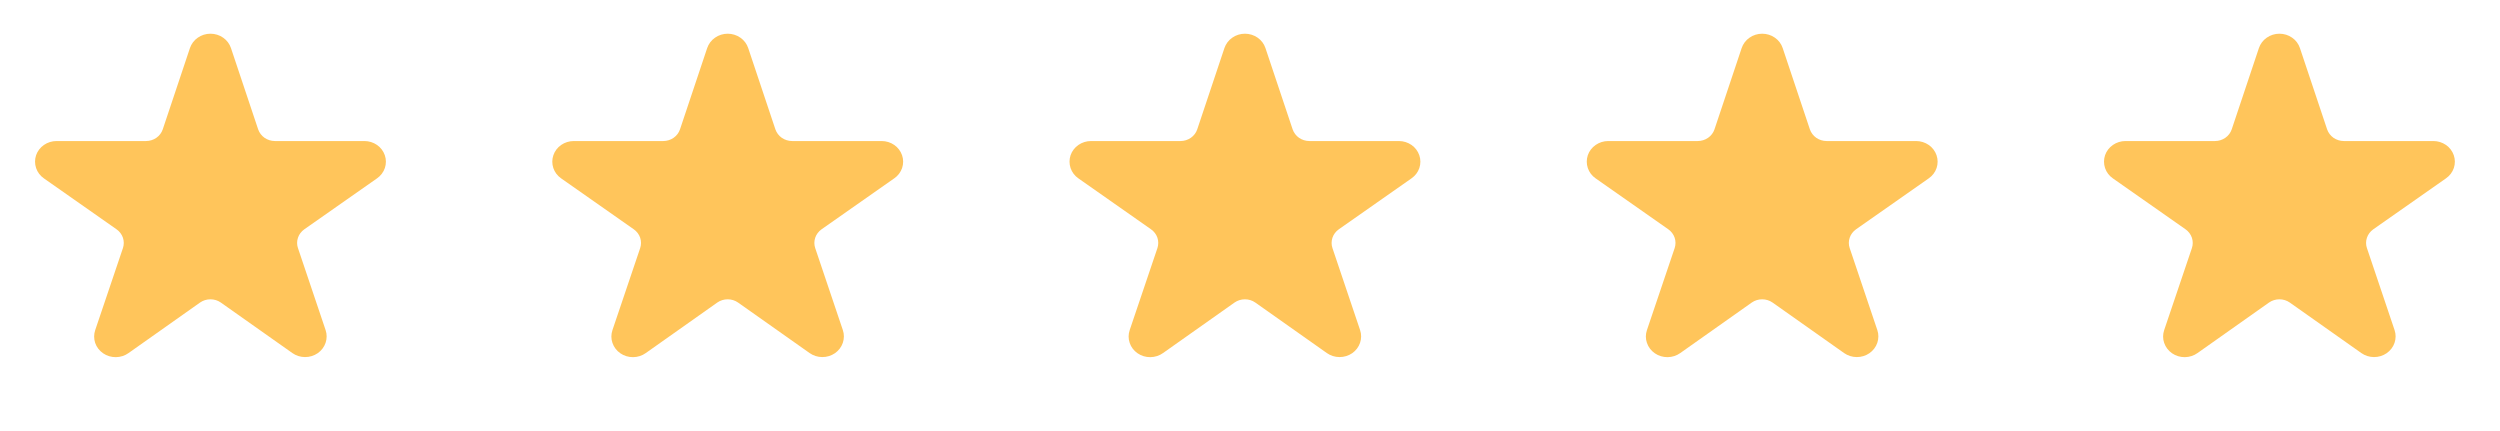
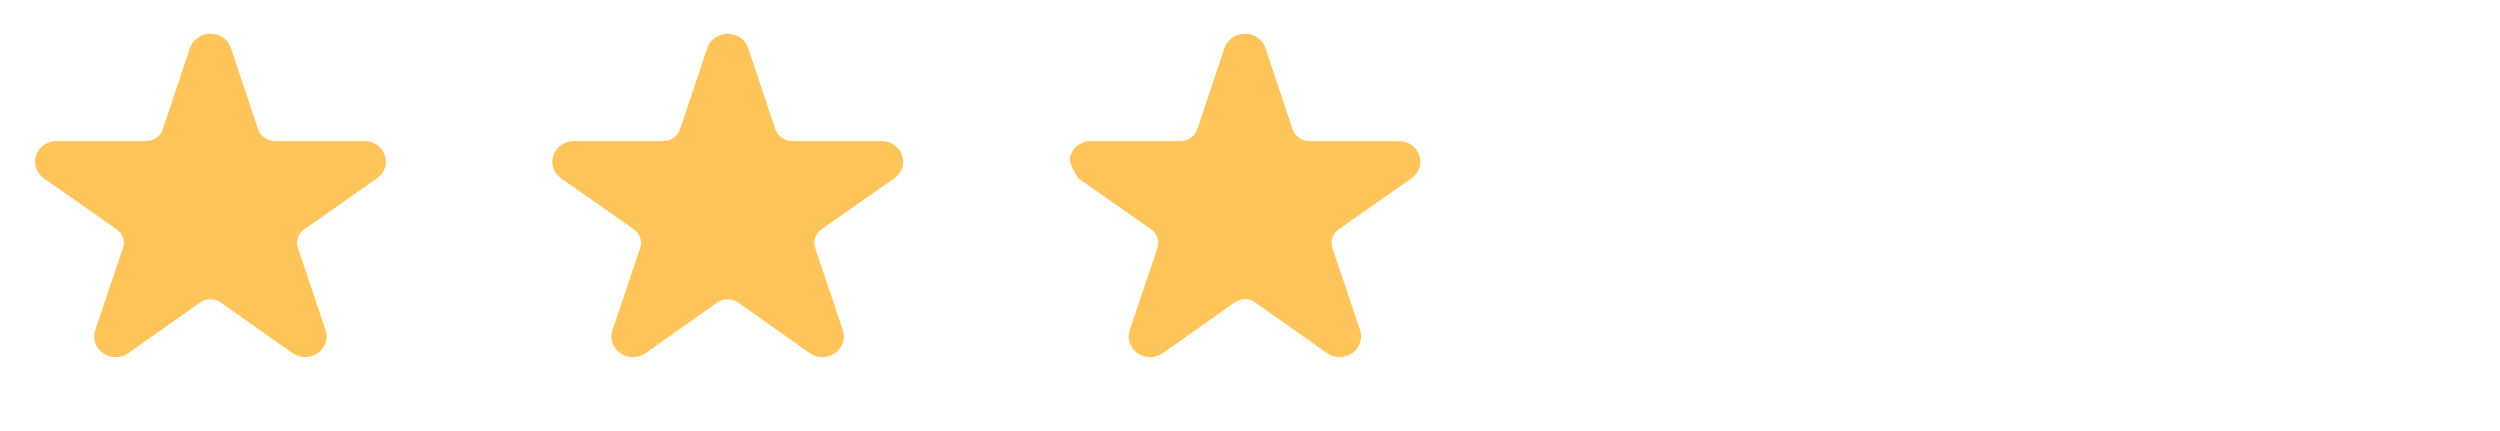
<svg xmlns="http://www.w3.org/2000/svg" width="58" height="10" viewBox="0 0 58 10" fill="none">
  <path d="M8.748 4.137L7.06 5.32C6.991 5.369 6.939 5.437 6.913 5.515C6.886 5.594 6.886 5.678 6.913 5.756L7.554 7.658C7.587 7.754 7.586 7.858 7.553 7.955C7.52 8.051 7.456 8.135 7.371 8.194C7.285 8.253 7.182 8.285 7.076 8.284C6.97 8.284 6.868 8.251 6.783 8.191L5.123 7.019C5.054 6.97 4.969 6.944 4.882 6.944C4.796 6.944 4.711 6.97 4.641 7.019L2.982 8.191C2.897 8.252 2.794 8.285 2.688 8.286C2.582 8.287 2.478 8.256 2.392 8.196C2.306 8.137 2.241 8.053 2.208 7.956C2.176 7.859 2.176 7.755 2.209 7.658L2.852 5.756C2.878 5.678 2.878 5.594 2.852 5.515C2.825 5.437 2.774 5.369 2.704 5.32L1.017 4.137C0.932 4.078 0.869 3.994 0.837 3.898C0.805 3.802 0.805 3.698 0.837 3.602C0.87 3.506 0.934 3.422 1.019 3.363C1.104 3.304 1.207 3.272 1.312 3.272H3.389C3.475 3.272 3.559 3.245 3.628 3.197C3.698 3.148 3.75 3.079 3.776 3.001L4.407 1.114C4.44 1.018 4.503 0.933 4.589 0.874C4.674 0.814 4.777 0.782 4.883 0.782C4.989 0.782 5.092 0.814 5.177 0.874C5.262 0.933 5.326 1.018 5.358 1.114L5.989 3.001C6.016 3.079 6.068 3.148 6.137 3.197C6.207 3.245 6.291 3.272 6.377 3.272H8.454C8.559 3.272 8.661 3.304 8.747 3.363C8.832 3.422 8.895 3.506 8.928 3.602C8.961 3.698 8.961 3.802 8.929 3.898C8.896 3.994 8.833 4.078 8.748 4.137H8.748Z" fill="#FFC55B" />
  <path d="M20.747 4.137L19.06 5.32C18.991 5.369 18.939 5.437 18.913 5.515C18.887 5.594 18.886 5.678 18.913 5.756L19.554 7.658C19.587 7.754 19.586 7.858 19.553 7.955C19.52 8.051 19.456 8.135 19.371 8.194C19.285 8.253 19.182 8.285 19.076 8.284C18.971 8.284 18.868 8.251 18.783 8.191L17.123 7.019C17.053 6.97 16.969 6.944 16.882 6.944C16.796 6.944 16.711 6.97 16.641 7.019L14.982 8.191C14.897 8.252 14.794 8.285 14.688 8.286C14.582 8.287 14.478 8.256 14.392 8.196C14.306 8.137 14.242 8.053 14.209 7.956C14.175 7.859 14.176 7.755 14.209 7.658L14.852 5.756C14.878 5.678 14.878 5.594 14.852 5.515C14.825 5.437 14.774 5.369 14.704 5.32L13.017 4.137C12.932 4.078 12.869 3.994 12.837 3.898C12.805 3.802 12.805 3.698 12.838 3.602C12.87 3.506 12.934 3.422 13.019 3.363C13.104 3.304 13.207 3.272 13.312 3.272H15.389C15.475 3.272 15.559 3.245 15.628 3.197C15.698 3.148 15.75 3.079 15.776 3.001L16.407 1.114C16.44 1.018 16.503 0.933 16.589 0.874C16.674 0.814 16.777 0.782 16.883 0.782C16.988 0.782 17.091 0.814 17.177 0.874C17.262 0.933 17.326 1.018 17.358 1.114L17.989 3.001C18.016 3.079 18.068 3.148 18.137 3.197C18.207 3.245 18.291 3.272 18.377 3.272H20.454C20.559 3.272 20.662 3.304 20.747 3.363C20.832 3.422 20.895 3.506 20.928 3.602C20.961 3.698 20.961 3.802 20.929 3.898C20.896 3.994 20.833 4.078 20.748 4.137H20.747Z" fill="#FFC55B" />
-   <path d="M32.748 4.137L31.06 5.32C30.991 5.369 30.939 5.437 30.913 5.515C30.887 5.594 30.886 5.678 30.913 5.756L31.554 7.658C31.587 7.754 31.586 7.858 31.553 7.955C31.52 8.051 31.456 8.135 31.371 8.194C31.285 8.253 31.182 8.285 31.076 8.284C30.971 8.284 30.868 8.251 30.783 8.191L29.123 7.019C29.053 6.97 28.969 6.944 28.882 6.944C28.796 6.944 28.711 6.97 28.641 7.019L26.982 8.191C26.897 8.252 26.794 8.285 26.688 8.286C26.582 8.287 26.478 8.256 26.392 8.196C26.306 8.137 26.241 8.053 26.209 7.956C26.175 7.859 26.176 7.755 26.209 7.658L26.852 5.756C26.878 5.678 26.878 5.594 26.852 5.515C26.825 5.437 26.774 5.369 26.704 5.32L25.017 4.137C24.932 4.078 24.869 3.994 24.837 3.898C24.805 3.802 24.805 3.698 24.837 3.602C24.87 3.506 24.934 3.422 25.019 3.363C25.104 3.304 25.207 3.272 25.312 3.272H27.389C27.475 3.272 27.559 3.245 27.628 3.197C27.698 3.148 27.75 3.079 27.776 3.001L28.407 1.114C28.44 1.018 28.503 0.933 28.589 0.874C28.674 0.814 28.777 0.782 28.883 0.782C28.988 0.782 29.091 0.814 29.177 0.874C29.262 0.933 29.326 1.018 29.358 1.114L29.989 3.001C30.016 3.079 30.068 3.148 30.137 3.197C30.207 3.245 30.291 3.272 30.377 3.272H32.454C32.559 3.272 32.661 3.304 32.747 3.363C32.832 3.422 32.895 3.506 32.928 3.602C32.961 3.698 32.961 3.802 32.929 3.898C32.897 3.994 32.833 4.078 32.748 4.137H32.748Z" fill="#FFC55B" />
-   <path d="M44.748 4.137L43.06 5.32C42.991 5.369 42.939 5.437 42.913 5.515C42.886 5.594 42.886 5.678 42.913 5.756L43.554 7.658C43.587 7.754 43.586 7.858 43.553 7.955C43.52 8.051 43.456 8.135 43.371 8.194C43.285 8.253 43.182 8.285 43.076 8.284C42.971 8.284 42.868 8.251 42.783 8.191L41.123 7.019C41.053 6.97 40.969 6.944 40.882 6.944C40.796 6.944 40.711 6.97 40.641 7.019L38.982 8.191C38.897 8.252 38.794 8.285 38.688 8.286C38.582 8.287 38.478 8.256 38.392 8.196C38.306 8.137 38.242 8.053 38.209 7.956C38.175 7.859 38.176 7.755 38.209 7.658L38.852 5.756C38.878 5.678 38.878 5.594 38.852 5.515C38.825 5.437 38.774 5.369 38.705 5.32L37.017 4.137C36.932 4.078 36.869 3.994 36.837 3.898C36.805 3.802 36.805 3.698 36.837 3.602C36.87 3.506 36.934 3.422 37.019 3.363C37.104 3.304 37.207 3.272 37.312 3.272H39.389C39.475 3.272 39.559 3.245 39.628 3.197C39.698 3.148 39.75 3.079 39.776 3.001L40.407 1.114C40.44 1.018 40.503 0.933 40.589 0.874C40.674 0.814 40.777 0.782 40.883 0.782C40.989 0.782 41.092 0.814 41.177 0.874C41.263 0.933 41.326 1.018 41.358 1.114L41.989 3.001C42.016 3.079 42.068 3.148 42.137 3.197C42.207 3.245 42.291 3.272 42.377 3.272H44.454C44.559 3.272 44.661 3.304 44.747 3.363C44.832 3.422 44.895 3.506 44.928 3.602C44.961 3.698 44.961 3.802 44.929 3.898C44.897 3.994 44.833 4.078 44.748 4.137H44.748Z" fill="#FFC55B" />
-   <path d="M56.748 4.137L55.06 5.32C54.991 5.369 54.939 5.437 54.913 5.515C54.886 5.594 54.886 5.678 54.913 5.756L55.554 7.658C55.587 7.754 55.586 7.858 55.553 7.955C55.52 8.051 55.456 8.135 55.371 8.194C55.285 8.253 55.182 8.285 55.076 8.284C54.971 8.284 54.868 8.251 54.783 8.191L53.123 7.019C53.053 6.97 52.969 6.944 52.882 6.944C52.796 6.944 52.711 6.97 52.641 7.019L50.982 8.191C50.897 8.252 50.794 8.285 50.688 8.286C50.582 8.287 50.478 8.256 50.392 8.196C50.306 8.137 50.242 8.053 50.209 7.956C50.175 7.859 50.176 7.755 50.209 7.658L50.852 5.756C50.878 5.678 50.878 5.594 50.852 5.515C50.825 5.437 50.774 5.369 50.705 5.32L49.017 4.137C48.932 4.078 48.869 3.994 48.837 3.898C48.805 3.802 48.805 3.698 48.837 3.602C48.87 3.506 48.934 3.422 49.019 3.363C49.104 3.304 49.207 3.272 49.312 3.272H51.389C51.475 3.272 51.559 3.245 51.628 3.197C51.698 3.148 51.75 3.079 51.776 3.001L52.407 1.114C52.44 1.018 52.503 0.933 52.589 0.874C52.674 0.814 52.777 0.782 52.883 0.782C52.989 0.782 53.092 0.814 53.177 0.874C53.263 0.933 53.326 1.018 53.358 1.114L53.989 3.001C54.016 3.079 54.068 3.148 54.137 3.197C54.207 3.245 54.291 3.272 54.377 3.272H56.454C56.559 3.272 56.661 3.304 56.747 3.363C56.832 3.422 56.895 3.506 56.928 3.602C56.961 3.698 56.961 3.802 56.929 3.898C56.897 3.994 56.833 4.078 56.748 4.137H56.748Z" fill="#FFC55B" />
+   <path d="M32.748 4.137L31.06 5.32C30.991 5.369 30.939 5.437 30.913 5.515C30.887 5.594 30.886 5.678 30.913 5.756L31.554 7.658C31.587 7.754 31.586 7.858 31.553 7.955C31.52 8.051 31.456 8.135 31.371 8.194C31.285 8.253 31.182 8.285 31.076 8.284C30.971 8.284 30.868 8.251 30.783 8.191L29.123 7.019C29.053 6.97 28.969 6.944 28.882 6.944C28.796 6.944 28.711 6.97 28.641 7.019L26.982 8.191C26.897 8.252 26.794 8.285 26.688 8.286C26.582 8.287 26.478 8.256 26.392 8.196C26.306 8.137 26.241 8.053 26.209 7.956C26.175 7.859 26.176 7.755 26.209 7.658L26.852 5.756C26.878 5.678 26.878 5.594 26.852 5.515C26.825 5.437 26.774 5.369 26.704 5.32L25.017 4.137C24.805 3.802 24.805 3.698 24.837 3.602C24.87 3.506 24.934 3.422 25.019 3.363C25.104 3.304 25.207 3.272 25.312 3.272H27.389C27.475 3.272 27.559 3.245 27.628 3.197C27.698 3.148 27.75 3.079 27.776 3.001L28.407 1.114C28.44 1.018 28.503 0.933 28.589 0.874C28.674 0.814 28.777 0.782 28.883 0.782C28.988 0.782 29.091 0.814 29.177 0.874C29.262 0.933 29.326 1.018 29.358 1.114L29.989 3.001C30.016 3.079 30.068 3.148 30.137 3.197C30.207 3.245 30.291 3.272 30.377 3.272H32.454C32.559 3.272 32.661 3.304 32.747 3.363C32.832 3.422 32.895 3.506 32.928 3.602C32.961 3.698 32.961 3.802 32.929 3.898C32.897 3.994 32.833 4.078 32.748 4.137H32.748Z" fill="#FFC55B" />
</svg>